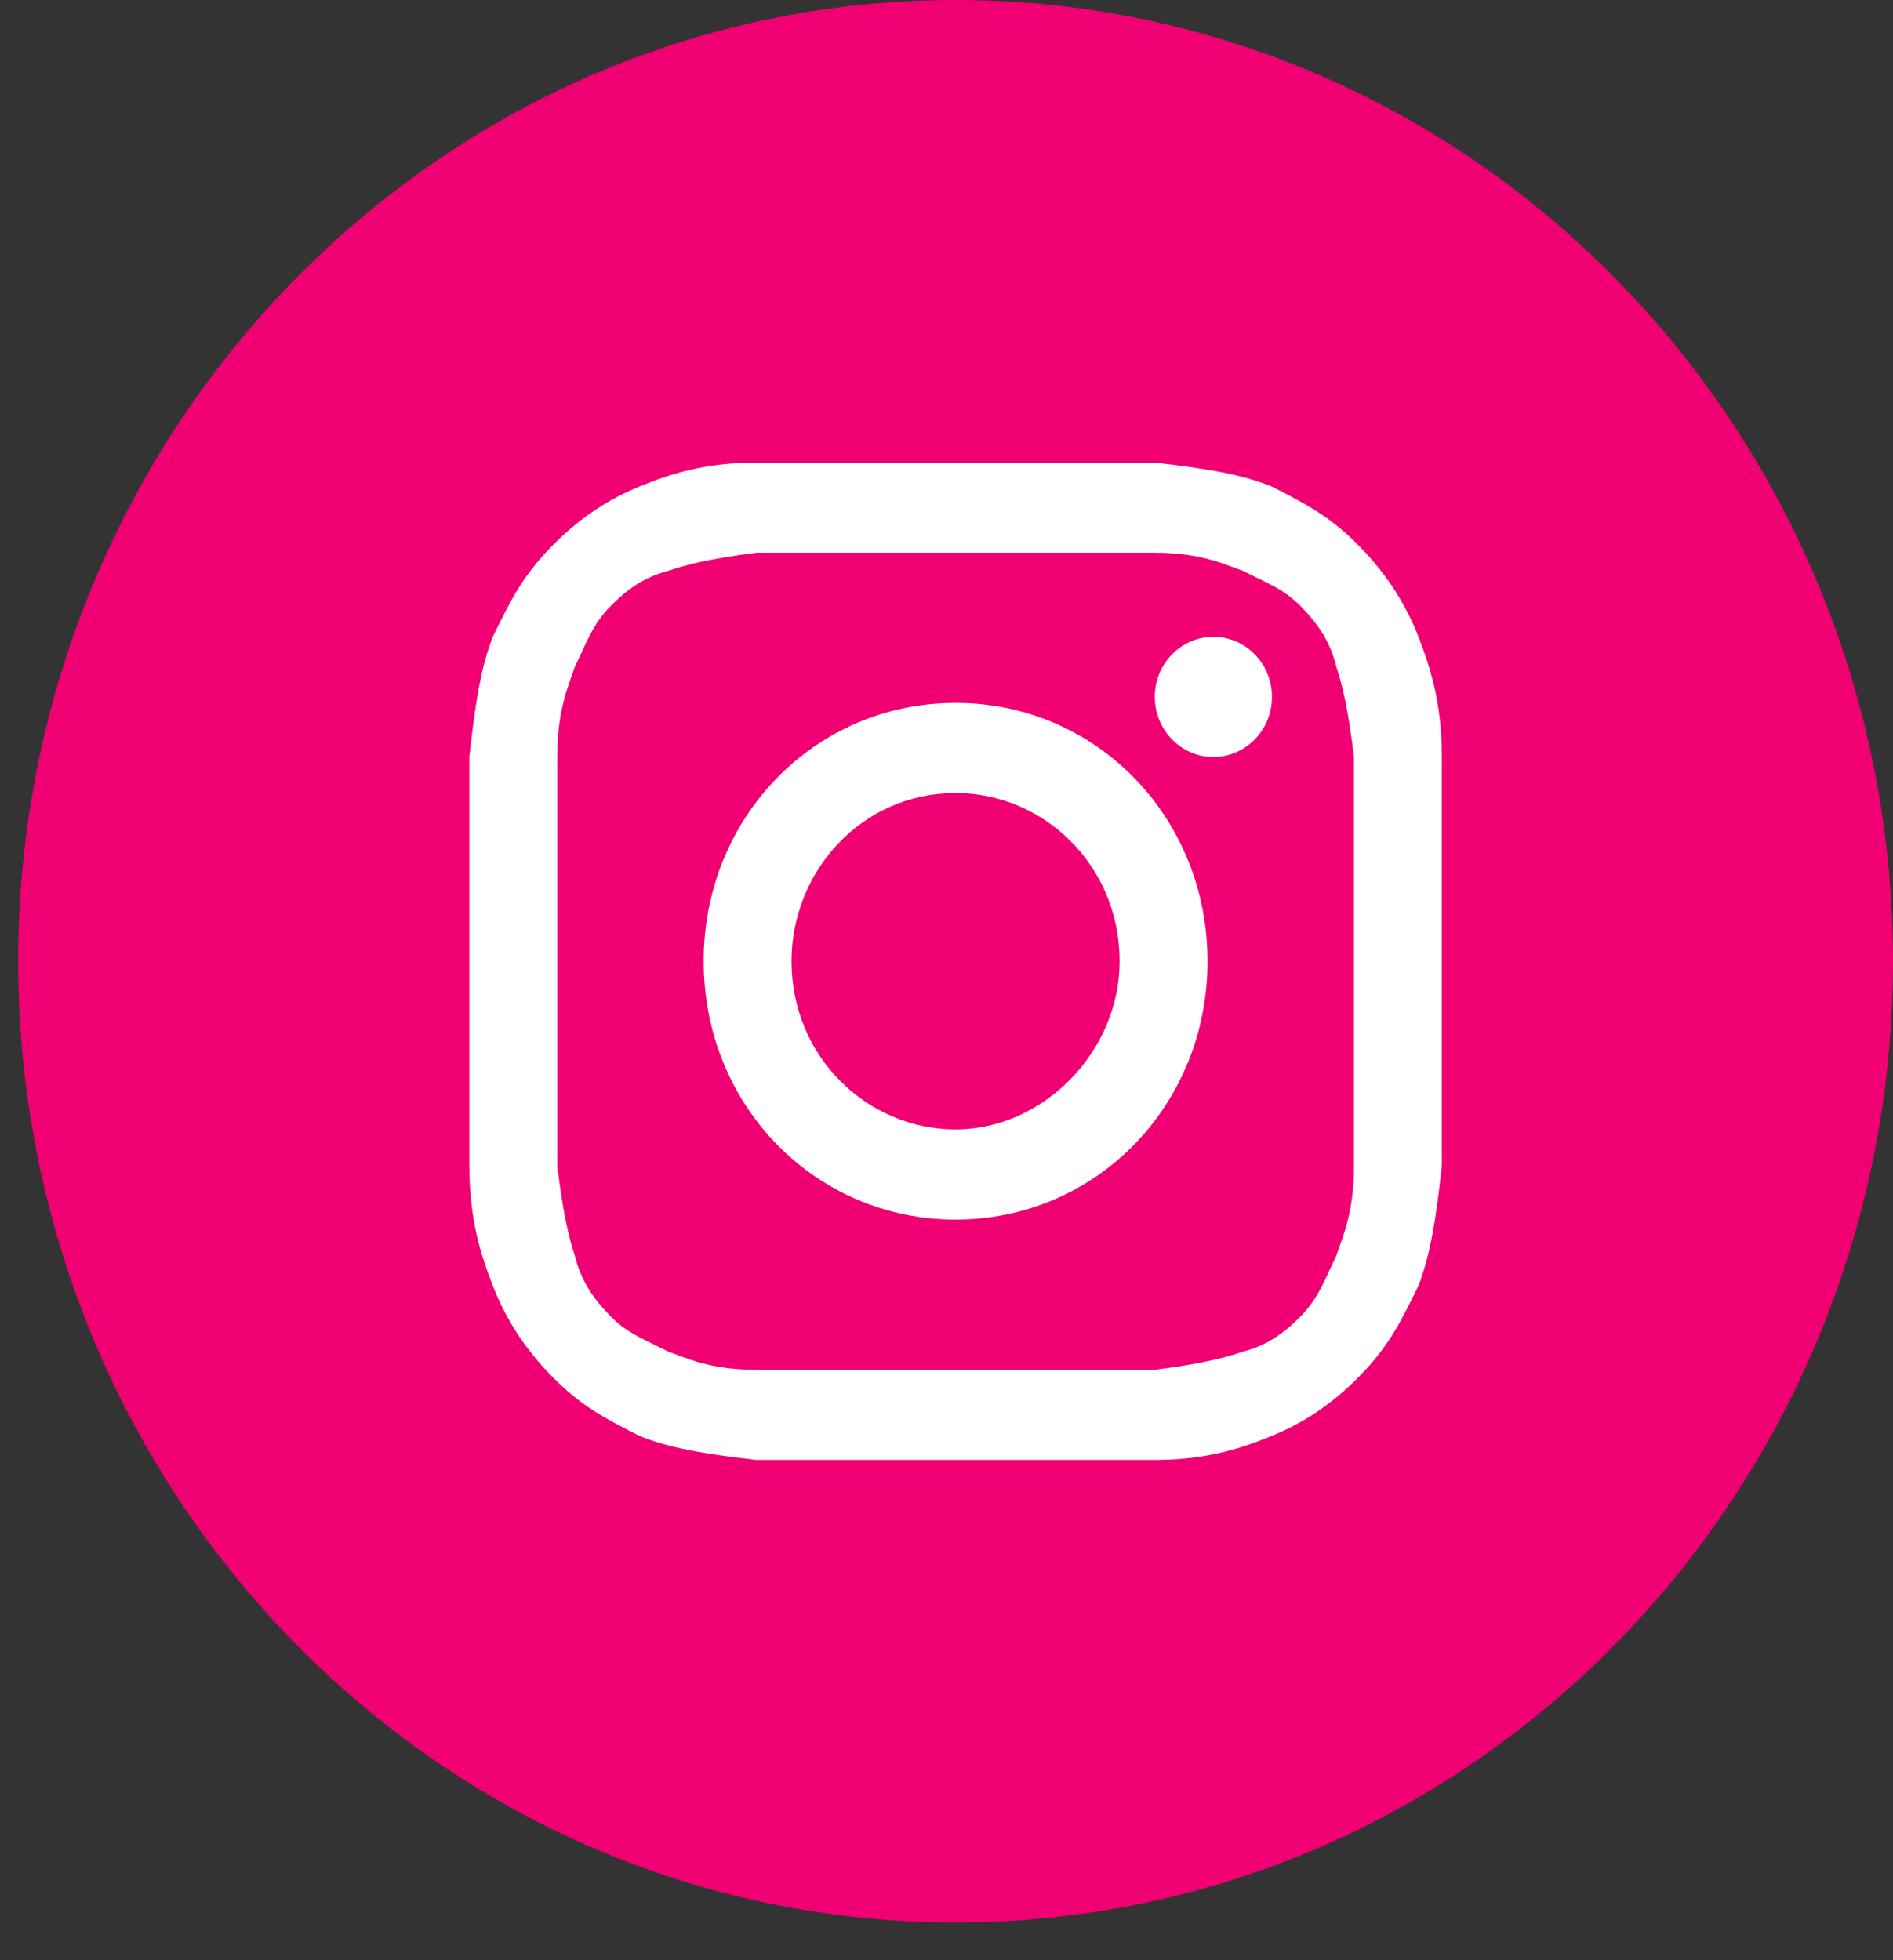
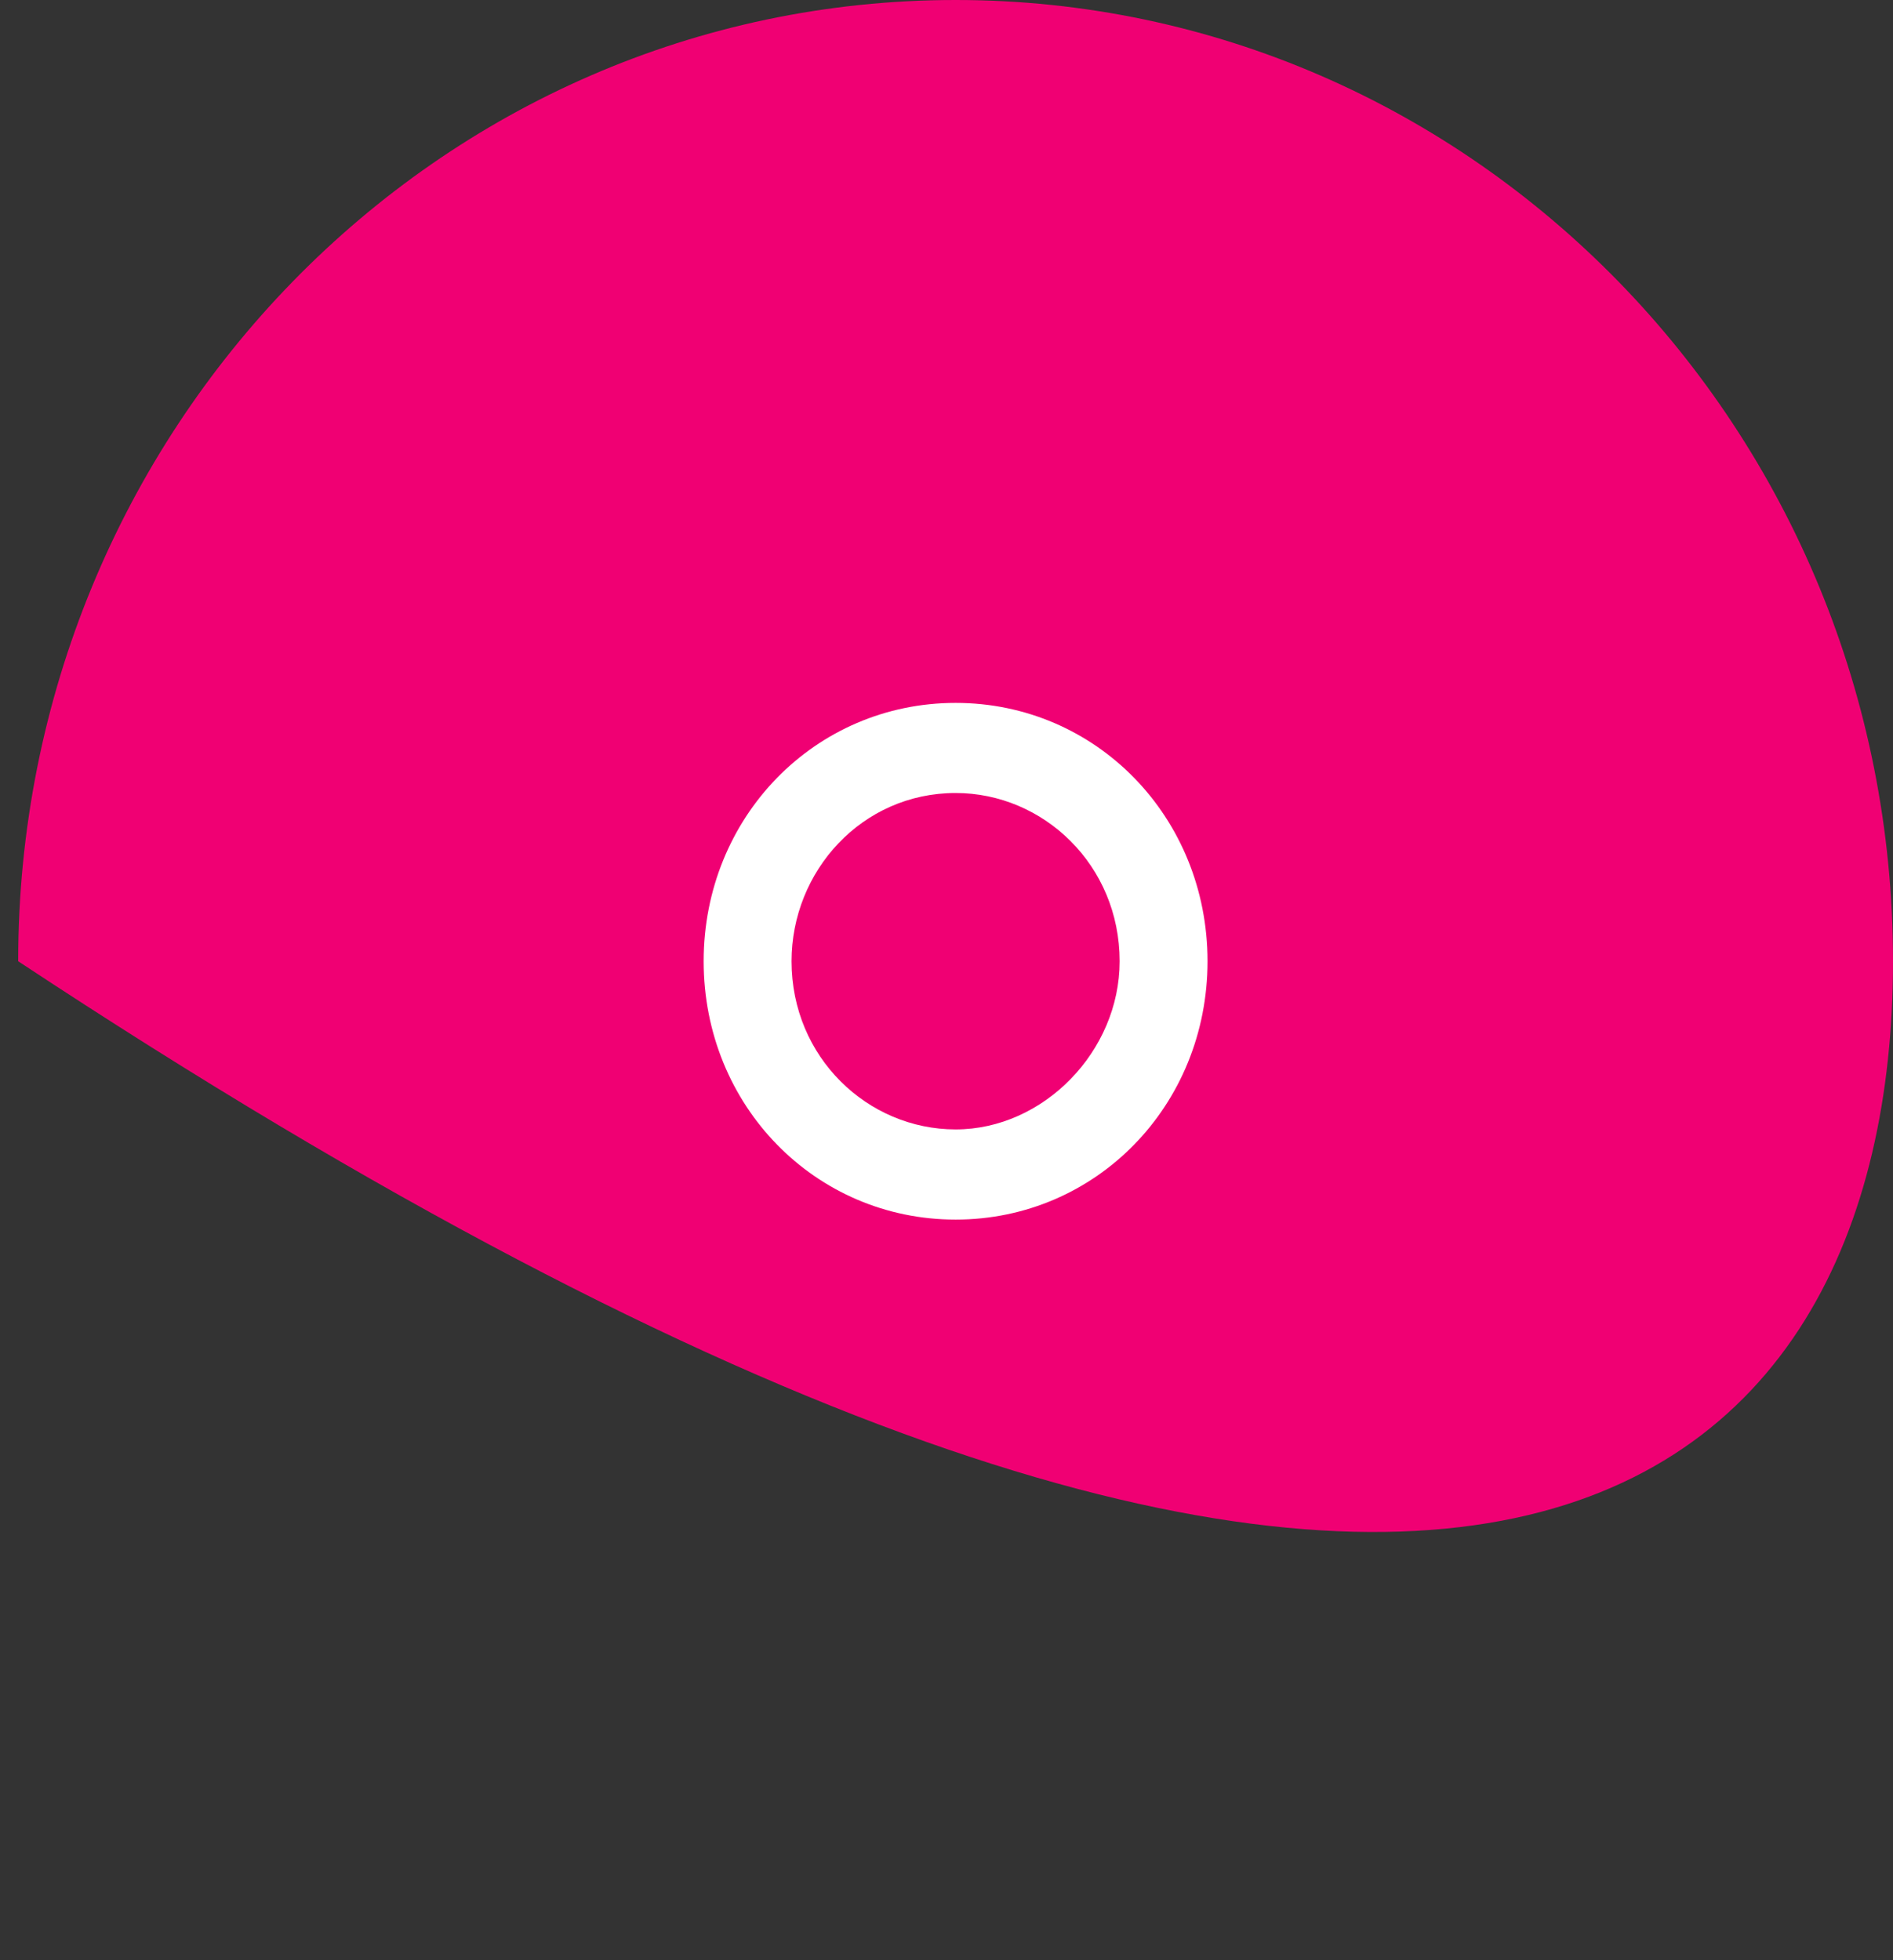
<svg xmlns="http://www.w3.org/2000/svg" width="28" height="29" viewBox="0 0 28 29" fill="none">
  <rect x="0" y="0" width="28" height="29" fill="#333333" stroke="none" />
-   <path d="M0.269 14.221C0.269 22.075 6.477 28.442 14.135 28.442C21.792 28.442 28 22.075 28 14.221C28 6.367 21.792 0 14.135 0C6.477 0 0.269 6.367 0.269 14.221Z" fill="#F00073" />
-   <path d="M14.135 8.177C16.041 8.177 16.301 8.177 17.081 8.177C17.774 8.177 18.121 8.355 18.381 8.444C18.727 8.621 18.988 8.71 19.247 8.977C19.507 9.244 19.681 9.51 19.767 9.866C19.854 10.132 19.941 10.488 20.027 11.199C20.027 11.999 20.027 12.177 20.027 14.221C20.027 16.265 20.027 16.443 20.027 17.243C20.027 17.954 19.854 18.309 19.767 18.576C19.594 18.931 19.507 19.198 19.247 19.465C18.988 19.732 18.727 19.909 18.381 19.998C18.121 20.087 17.774 20.176 17.081 20.265C16.301 20.265 16.128 20.265 14.135 20.265C12.141 20.265 11.968 20.265 11.188 20.265C10.495 20.265 10.148 20.087 9.888 19.998C9.542 19.82 9.282 19.732 9.022 19.465C8.762 19.198 8.588 18.931 8.502 18.576C8.415 18.309 8.328 17.954 8.242 17.243C8.242 16.443 8.242 16.265 8.242 14.221C8.242 12.177 8.242 11.999 8.242 11.199C8.242 10.488 8.415 10.132 8.502 9.866C8.675 9.51 8.762 9.244 9.022 8.977C9.282 8.71 9.542 8.532 9.888 8.444C10.148 8.355 10.495 8.266 11.188 8.177C11.968 8.177 12.228 8.177 14.135 8.177ZM14.135 6.844C12.141 6.844 11.968 6.844 11.188 6.844C10.408 6.844 9.888 7.022 9.455 7.199C9.022 7.377 8.588 7.644 8.155 8.088C7.722 8.532 7.549 8.888 7.289 9.421C7.115 9.866 7.029 10.399 6.942 11.199C6.942 11.999 6.942 12.265 6.942 14.221C6.942 16.265 6.942 16.443 6.942 17.243C6.942 18.043 7.115 18.576 7.289 19.02C7.462 19.465 7.722 19.909 8.155 20.354C8.588 20.798 8.935 20.976 9.455 21.242C9.888 21.42 10.408 21.509 11.188 21.598C11.968 21.598 12.228 21.598 14.135 21.598C16.041 21.598 16.301 21.598 17.081 21.598C17.861 21.598 18.381 21.42 18.814 21.242C19.247 21.065 19.681 20.798 20.114 20.354C20.547 19.909 20.721 19.554 20.981 19.02C21.154 18.576 21.241 18.043 21.327 17.243C21.327 16.443 21.327 16.176 21.327 14.221C21.327 12.265 21.327 11.999 21.327 11.199C21.327 10.399 21.154 9.866 20.981 9.421C20.807 8.977 20.547 8.532 20.114 8.088C19.681 7.644 19.334 7.466 18.814 7.199C18.381 7.022 17.861 6.933 17.081 6.844C16.301 6.844 16.128 6.844 14.135 6.844Z" fill="white" />
+   <path d="M0.269 14.221C21.792 28.442 28 22.075 28 14.221C28 6.367 21.792 0 14.135 0C6.477 0 0.269 6.367 0.269 14.221Z" fill="#F00073" />
  <path d="M14.135 10.399C12.055 10.399 10.408 12.088 10.408 14.221C10.408 16.354 12.055 18.043 14.135 18.043C16.214 18.043 17.861 16.354 17.861 14.221C17.861 12.088 16.214 10.399 14.135 10.399ZM14.135 16.709C12.835 16.709 11.708 15.643 11.708 14.221C11.708 12.888 12.748 11.732 14.135 11.732C15.434 11.732 16.561 12.799 16.561 14.221C16.561 15.554 15.434 16.709 14.135 16.709Z" fill="white" />
-   <path d="M17.948 11.199C18.426 11.199 18.814 10.801 18.814 10.31C18.814 9.819 18.426 9.421 17.948 9.421C17.469 9.421 17.081 9.819 17.081 10.31C17.081 10.801 17.469 11.199 17.948 11.199Z" fill="white" />
</svg>